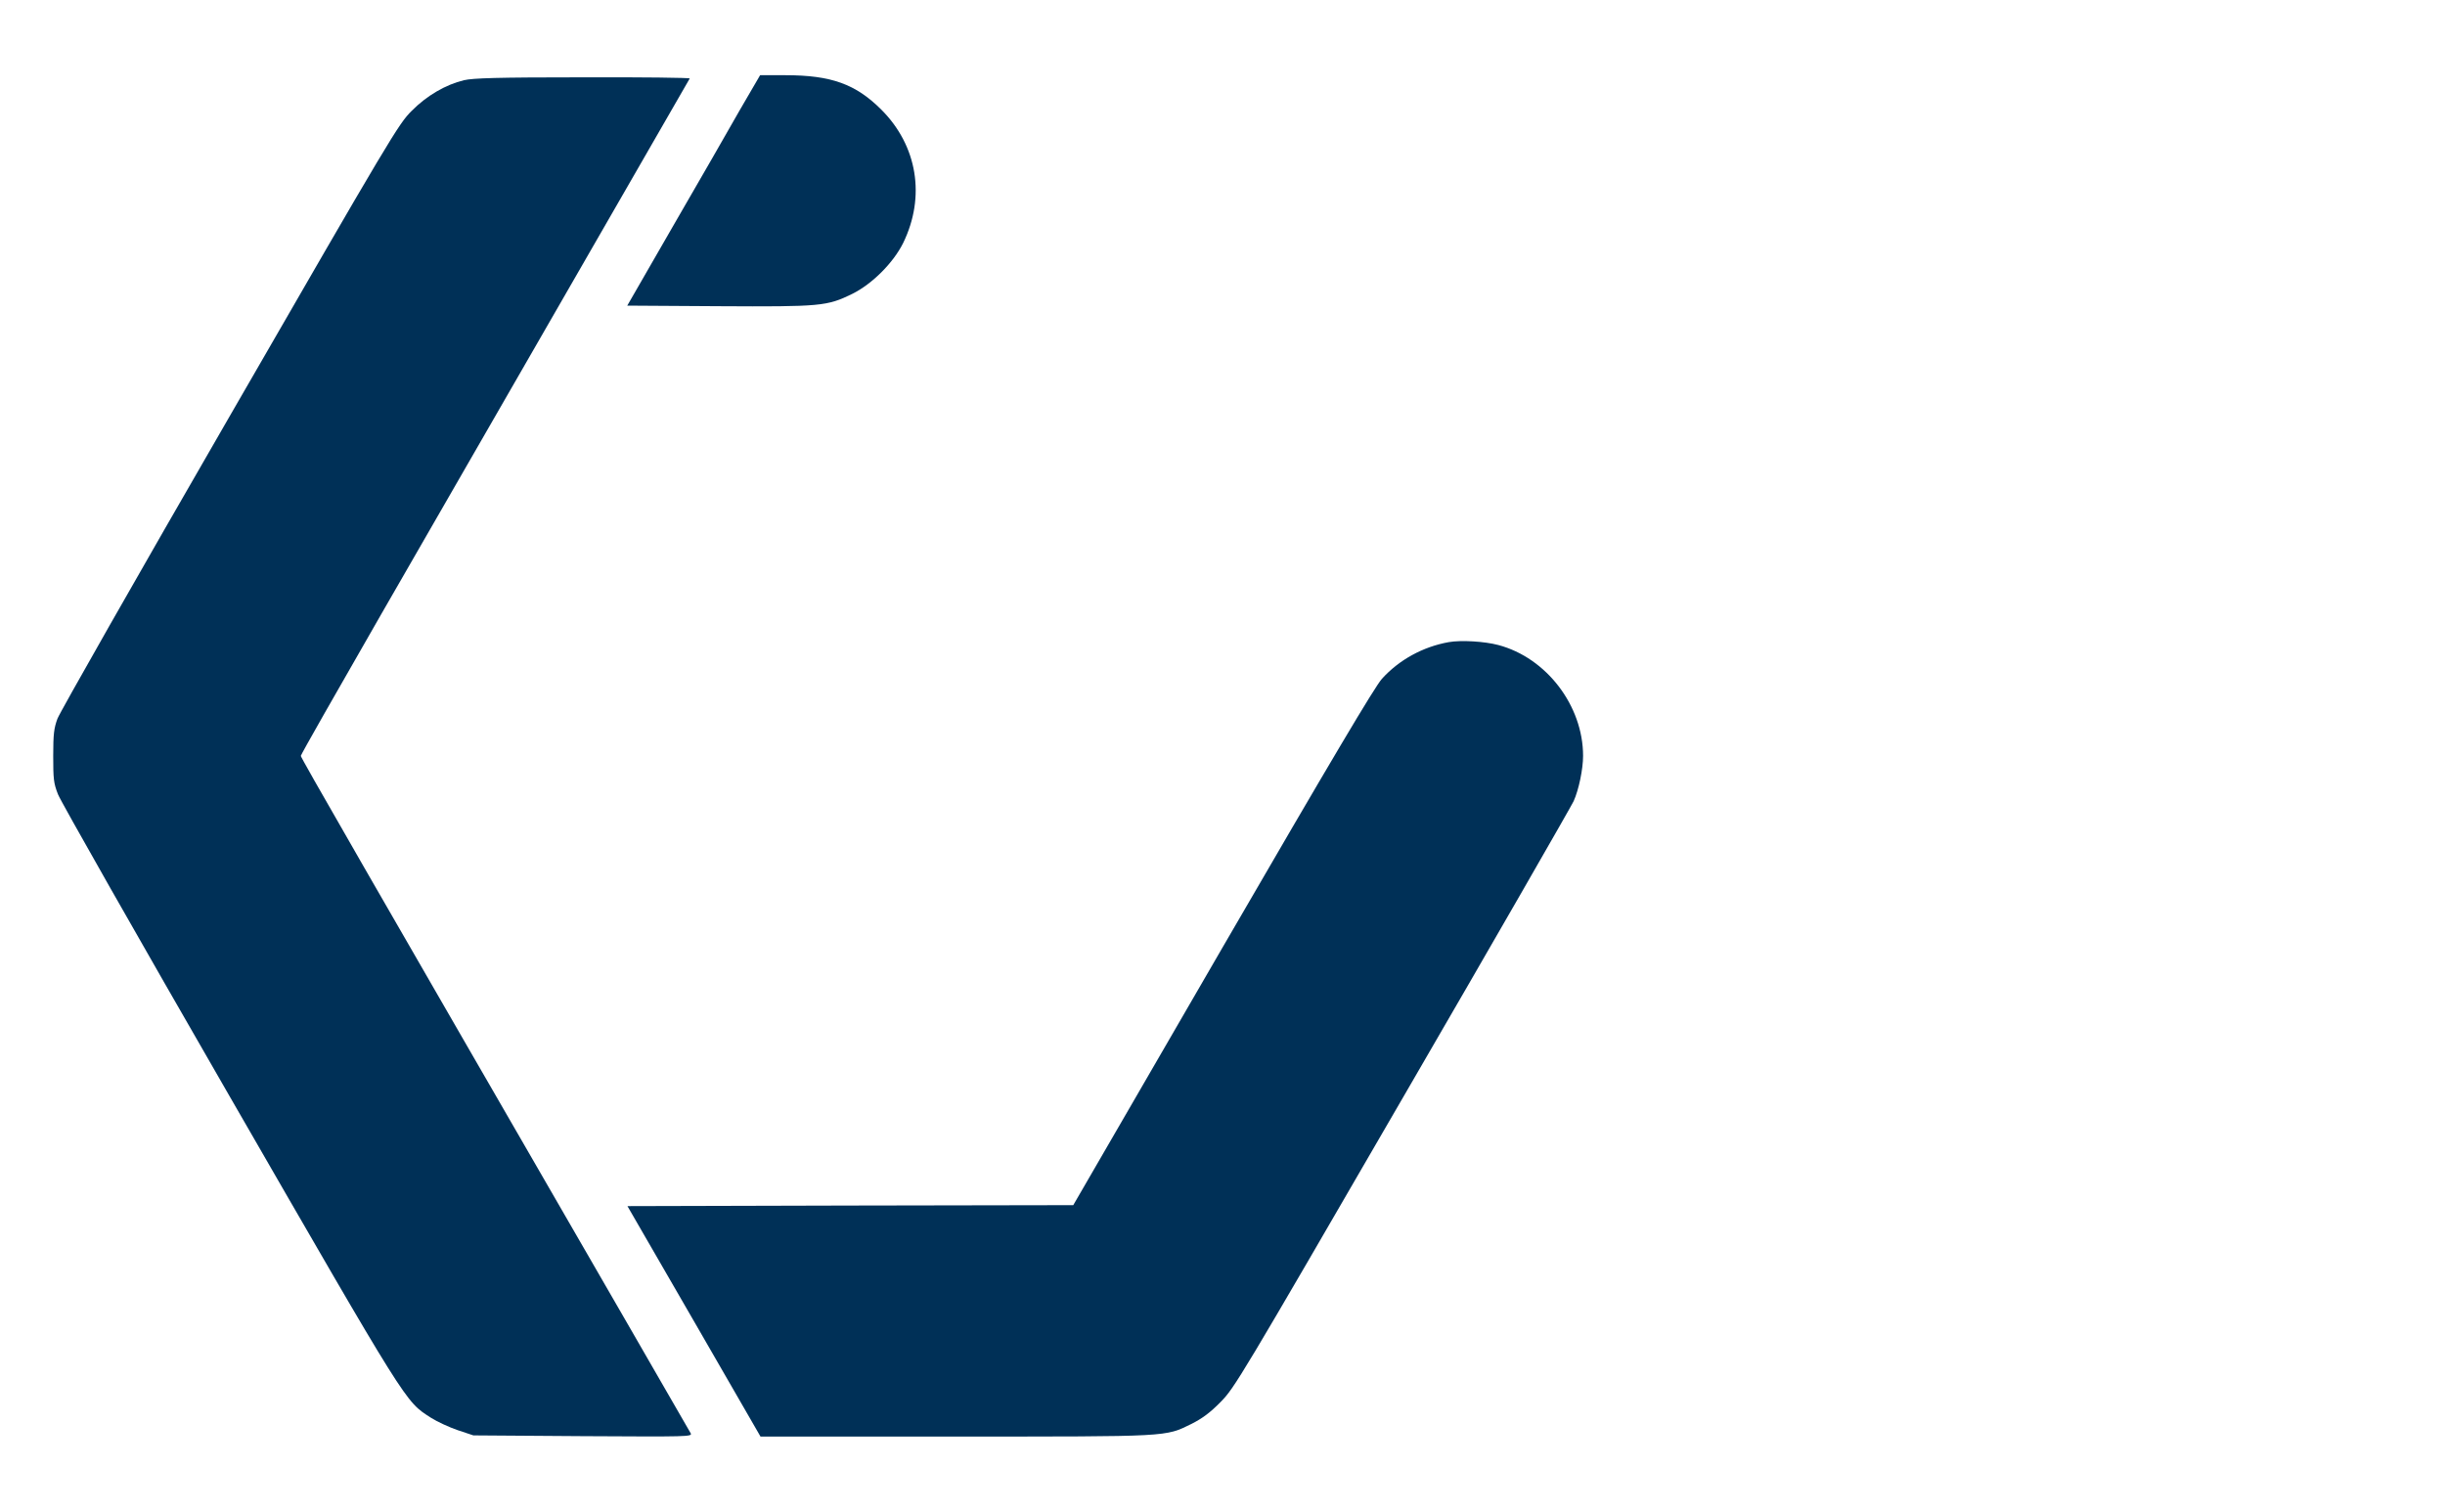
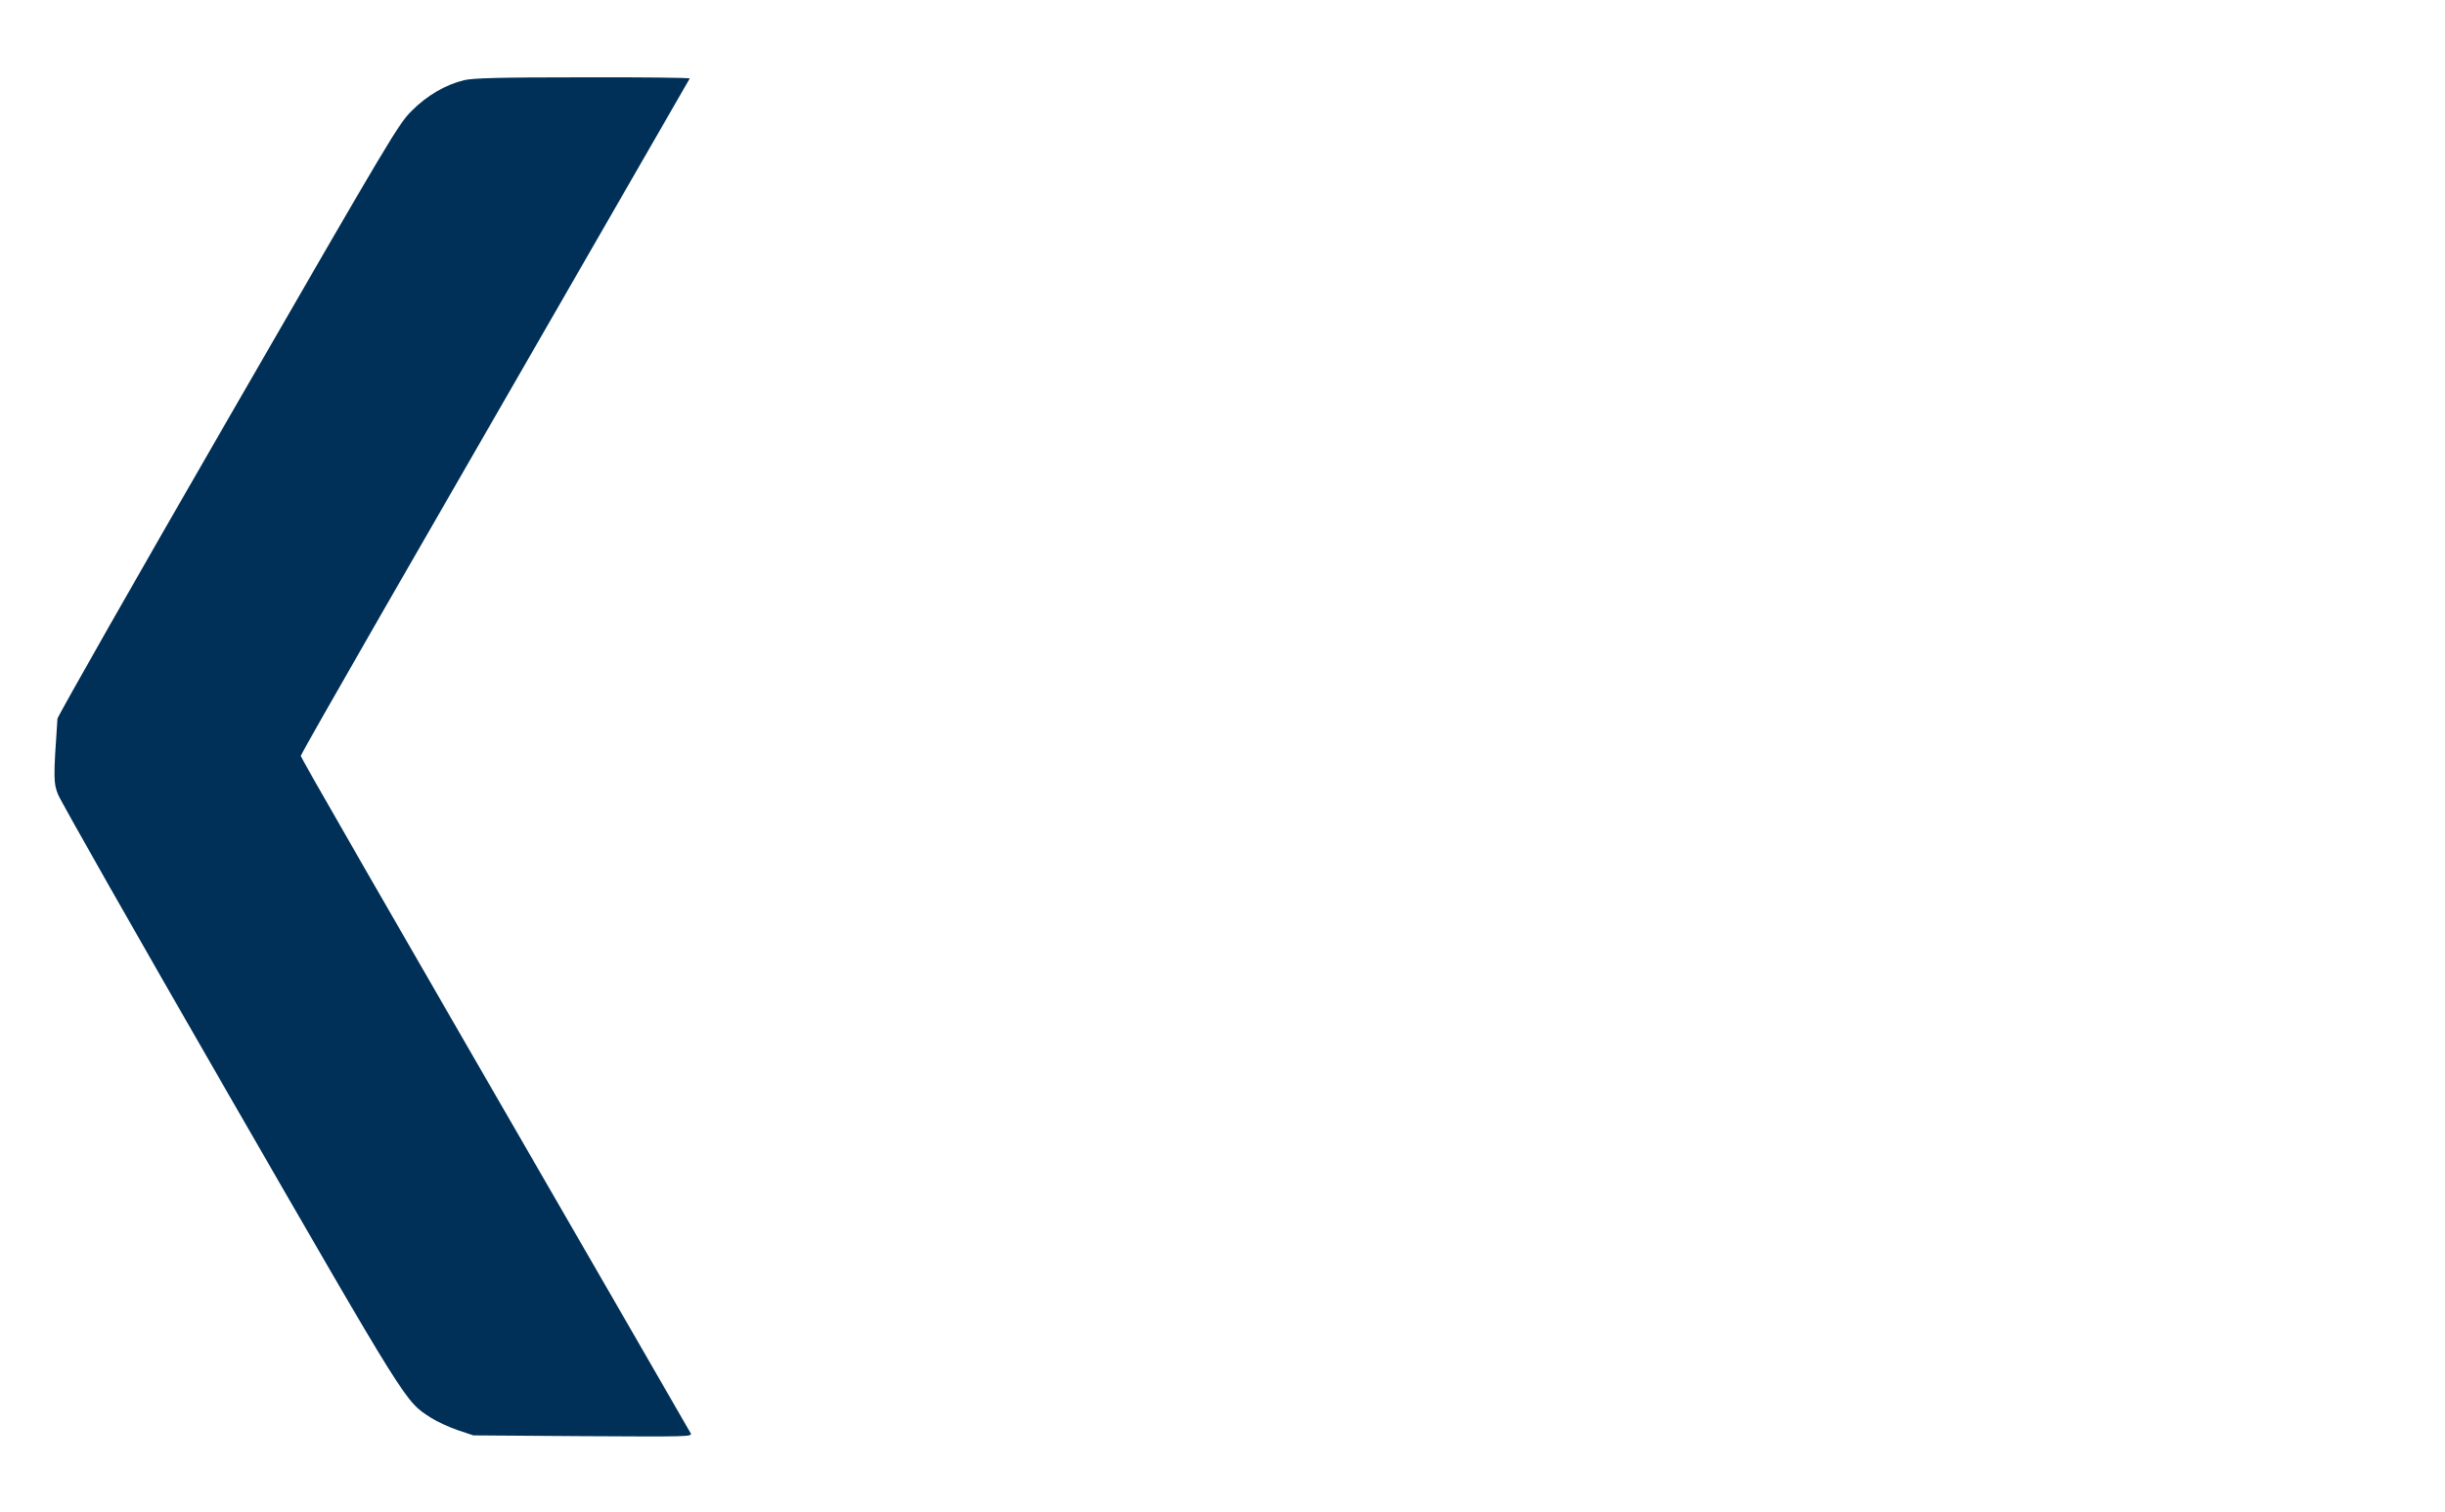
<svg xmlns="http://www.w3.org/2000/svg" width="1268" height="784" viewBox="0 0 1268 784" fill="none">
-   <path d="M383.599 57.2C377.899 67.3 362.399 94.2 349.199 117L325.299 158.5L372.699 158.8C425.899 159.1 428.899 158.8 441.999 152.4C452.299 147.3 463.299 136.3 468.399 126C480.099 102 475.799 75.6 457.099 56.9C443.799 43.6 431.099 39 407.299 39H394.199L383.599 57.2Z" fill="#003057" />
-   <path d="M240.6 41.6C231.1 43.9 221.3 49.6 213.5 57.5C206.7 64.2 202.9 70.6 119.2 215.7C71.2 298.8 31 369.5 29.8 372.7C28 377.6 27.6 380.6 27.6 392C27.6 404 27.8 406.2 30.1 412C31.5 415.6 71.5 486 119 568.4C212.3 730.2 210 726.5 223.4 735.2C226.7 737.3 233 740.2 237.4 741.7L245.5 744.4L302.3 744.8C357.1 745.1 359.1 745.1 358.2 743.3C357.6 742.3 342.2 715.6 324 684C188.4 449.3 156 393 156 392C156 391.4 174.9 358.2 197.9 318.2C220.9 278.2 266.2 199.6 298.5 143.5C330.8 87.4 357.4 41.2 357.7 40.7C357.9 40.3 333 40 302.3 40.1C257.8 40.1 245.3 40.5 240.6 41.6Z" fill="#003057" />
-   <path d="M751.4 333C737.9 335.4 725.6 342.2 716.7 352C712.9 356.3 690.9 393.3 634 491.4L556.6 625L441 625.2L325.4 625.5L359.9 685.2L394.4 745H495.4C607.6 745 604.1 745.2 618 738.4C623.5 735.6 627.5 732.7 633 727.1C640.3 719.7 642.9 715.3 727.3 569.7C775.1 487.4 815 417.9 816.1 415.5C818.8 409.5 821 398.8 821 392C821 366 802 341.1 777 334.5C769.8 332.6 757.8 331.9 751.4 333Z" fill="#003057" />
+   <path d="M240.6 41.6C231.1 43.9 221.3 49.6 213.5 57.5C206.7 64.2 202.9 70.6 119.2 215.7C71.2 298.8 31 369.5 29.8 372.7C27.6 404 27.8 406.2 30.1 412C31.5 415.6 71.5 486 119 568.4C212.3 730.2 210 726.5 223.4 735.2C226.7 737.3 233 740.2 237.4 741.7L245.5 744.4L302.3 744.8C357.1 745.1 359.1 745.1 358.2 743.3C357.6 742.3 342.2 715.6 324 684C188.4 449.3 156 393 156 392C156 391.4 174.9 358.2 197.9 318.2C220.9 278.2 266.2 199.6 298.5 143.5C330.8 87.4 357.4 41.2 357.7 40.7C357.9 40.3 333 40 302.3 40.1C257.8 40.1 245.3 40.5 240.6 41.6Z" fill="#003057" />
</svg>